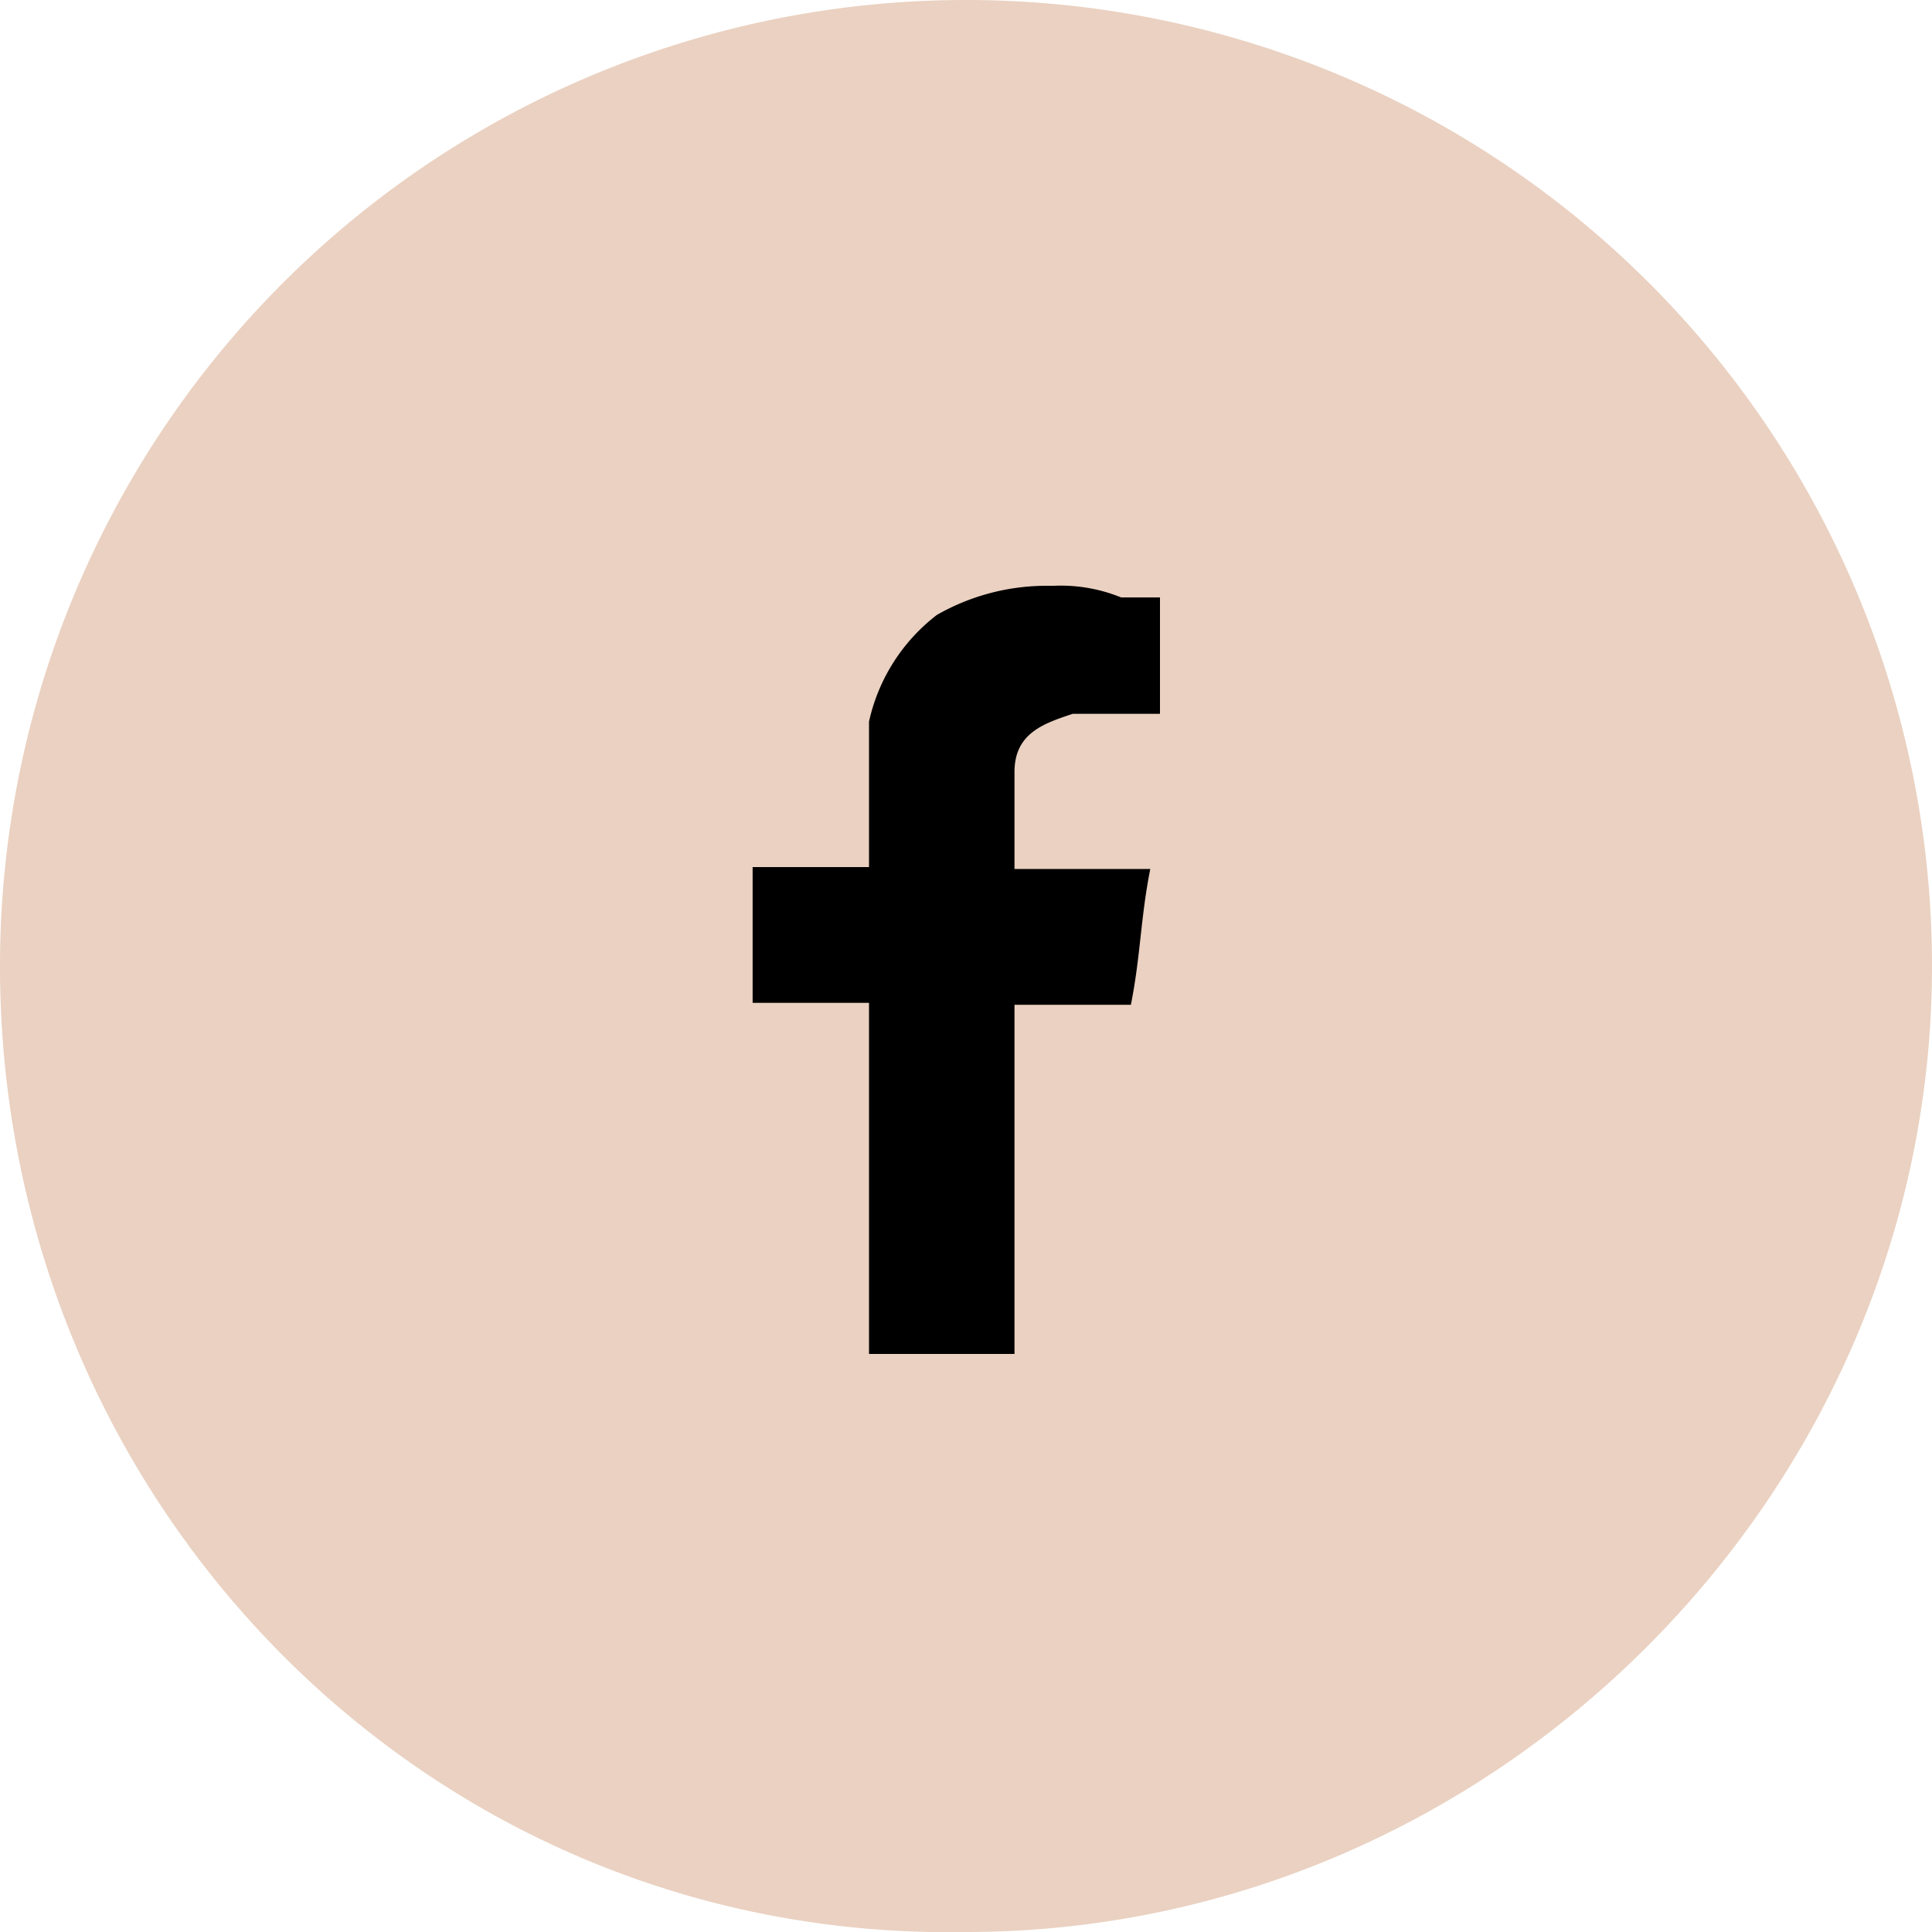
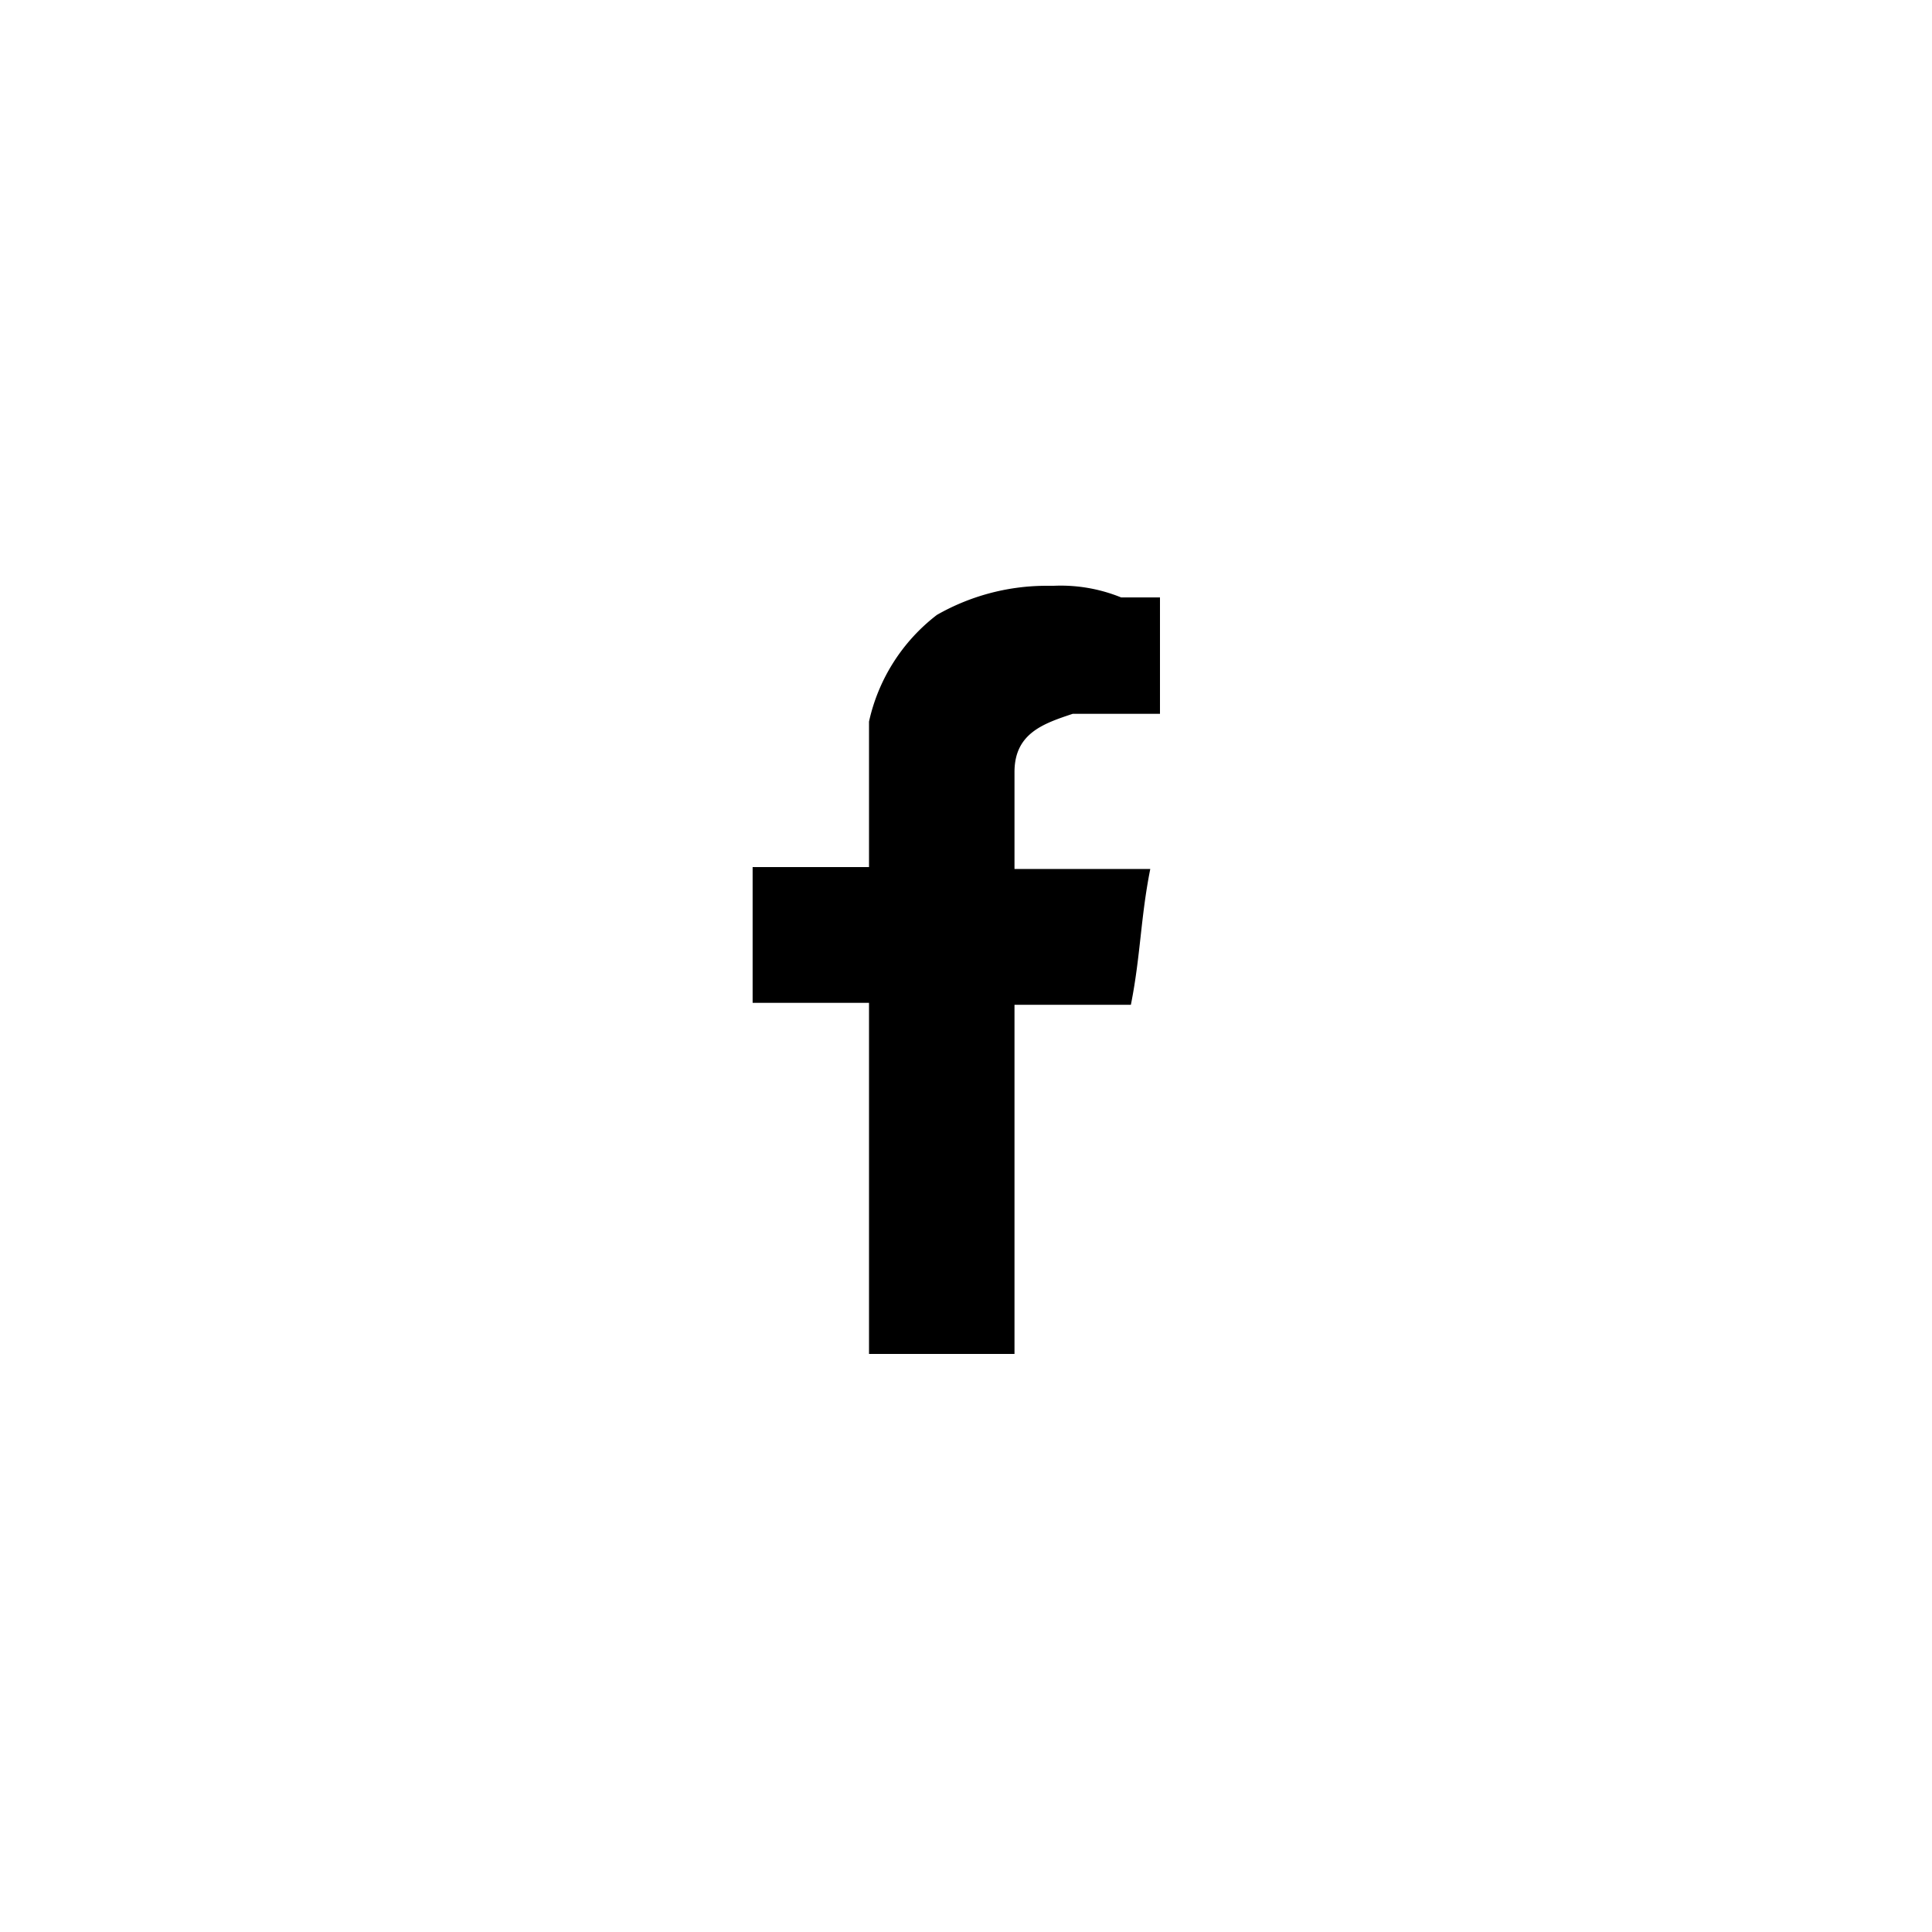
<svg xmlns="http://www.w3.org/2000/svg" viewBox="0 0 99.6 99.61">
  <defs>
    <style>.cls-1{fill:#ead1c1;}</style>
  </defs>
  <g id="Layer_2" data-name="Layer 2">
    <g id="Warstwa_1" data-name="Warstwa 1">
-       <path class="cls-1" d="M0,49.8a49.8,49.8,0,0,1,99.6,0C99.6,77,77,99.6,49.8,99.6,22.1,100.1,0,77.5,0,49.8" />
      <path d="M54.3,30.2h-.5a11.4,11.4,0,0,0-5.5,1.5,9.51,9.51,0,0,0-3.5,5.5v7.5h-6v7h6V69.8h7.5v-18h6c.5-2.5.5-4.5,1-7h-7v-5c0-2,1.5-2.5,3-3h4.5v-6h-2a8.26,8.26,0,0,0-3.5-.6" />
    </g>
  </g>
</svg>